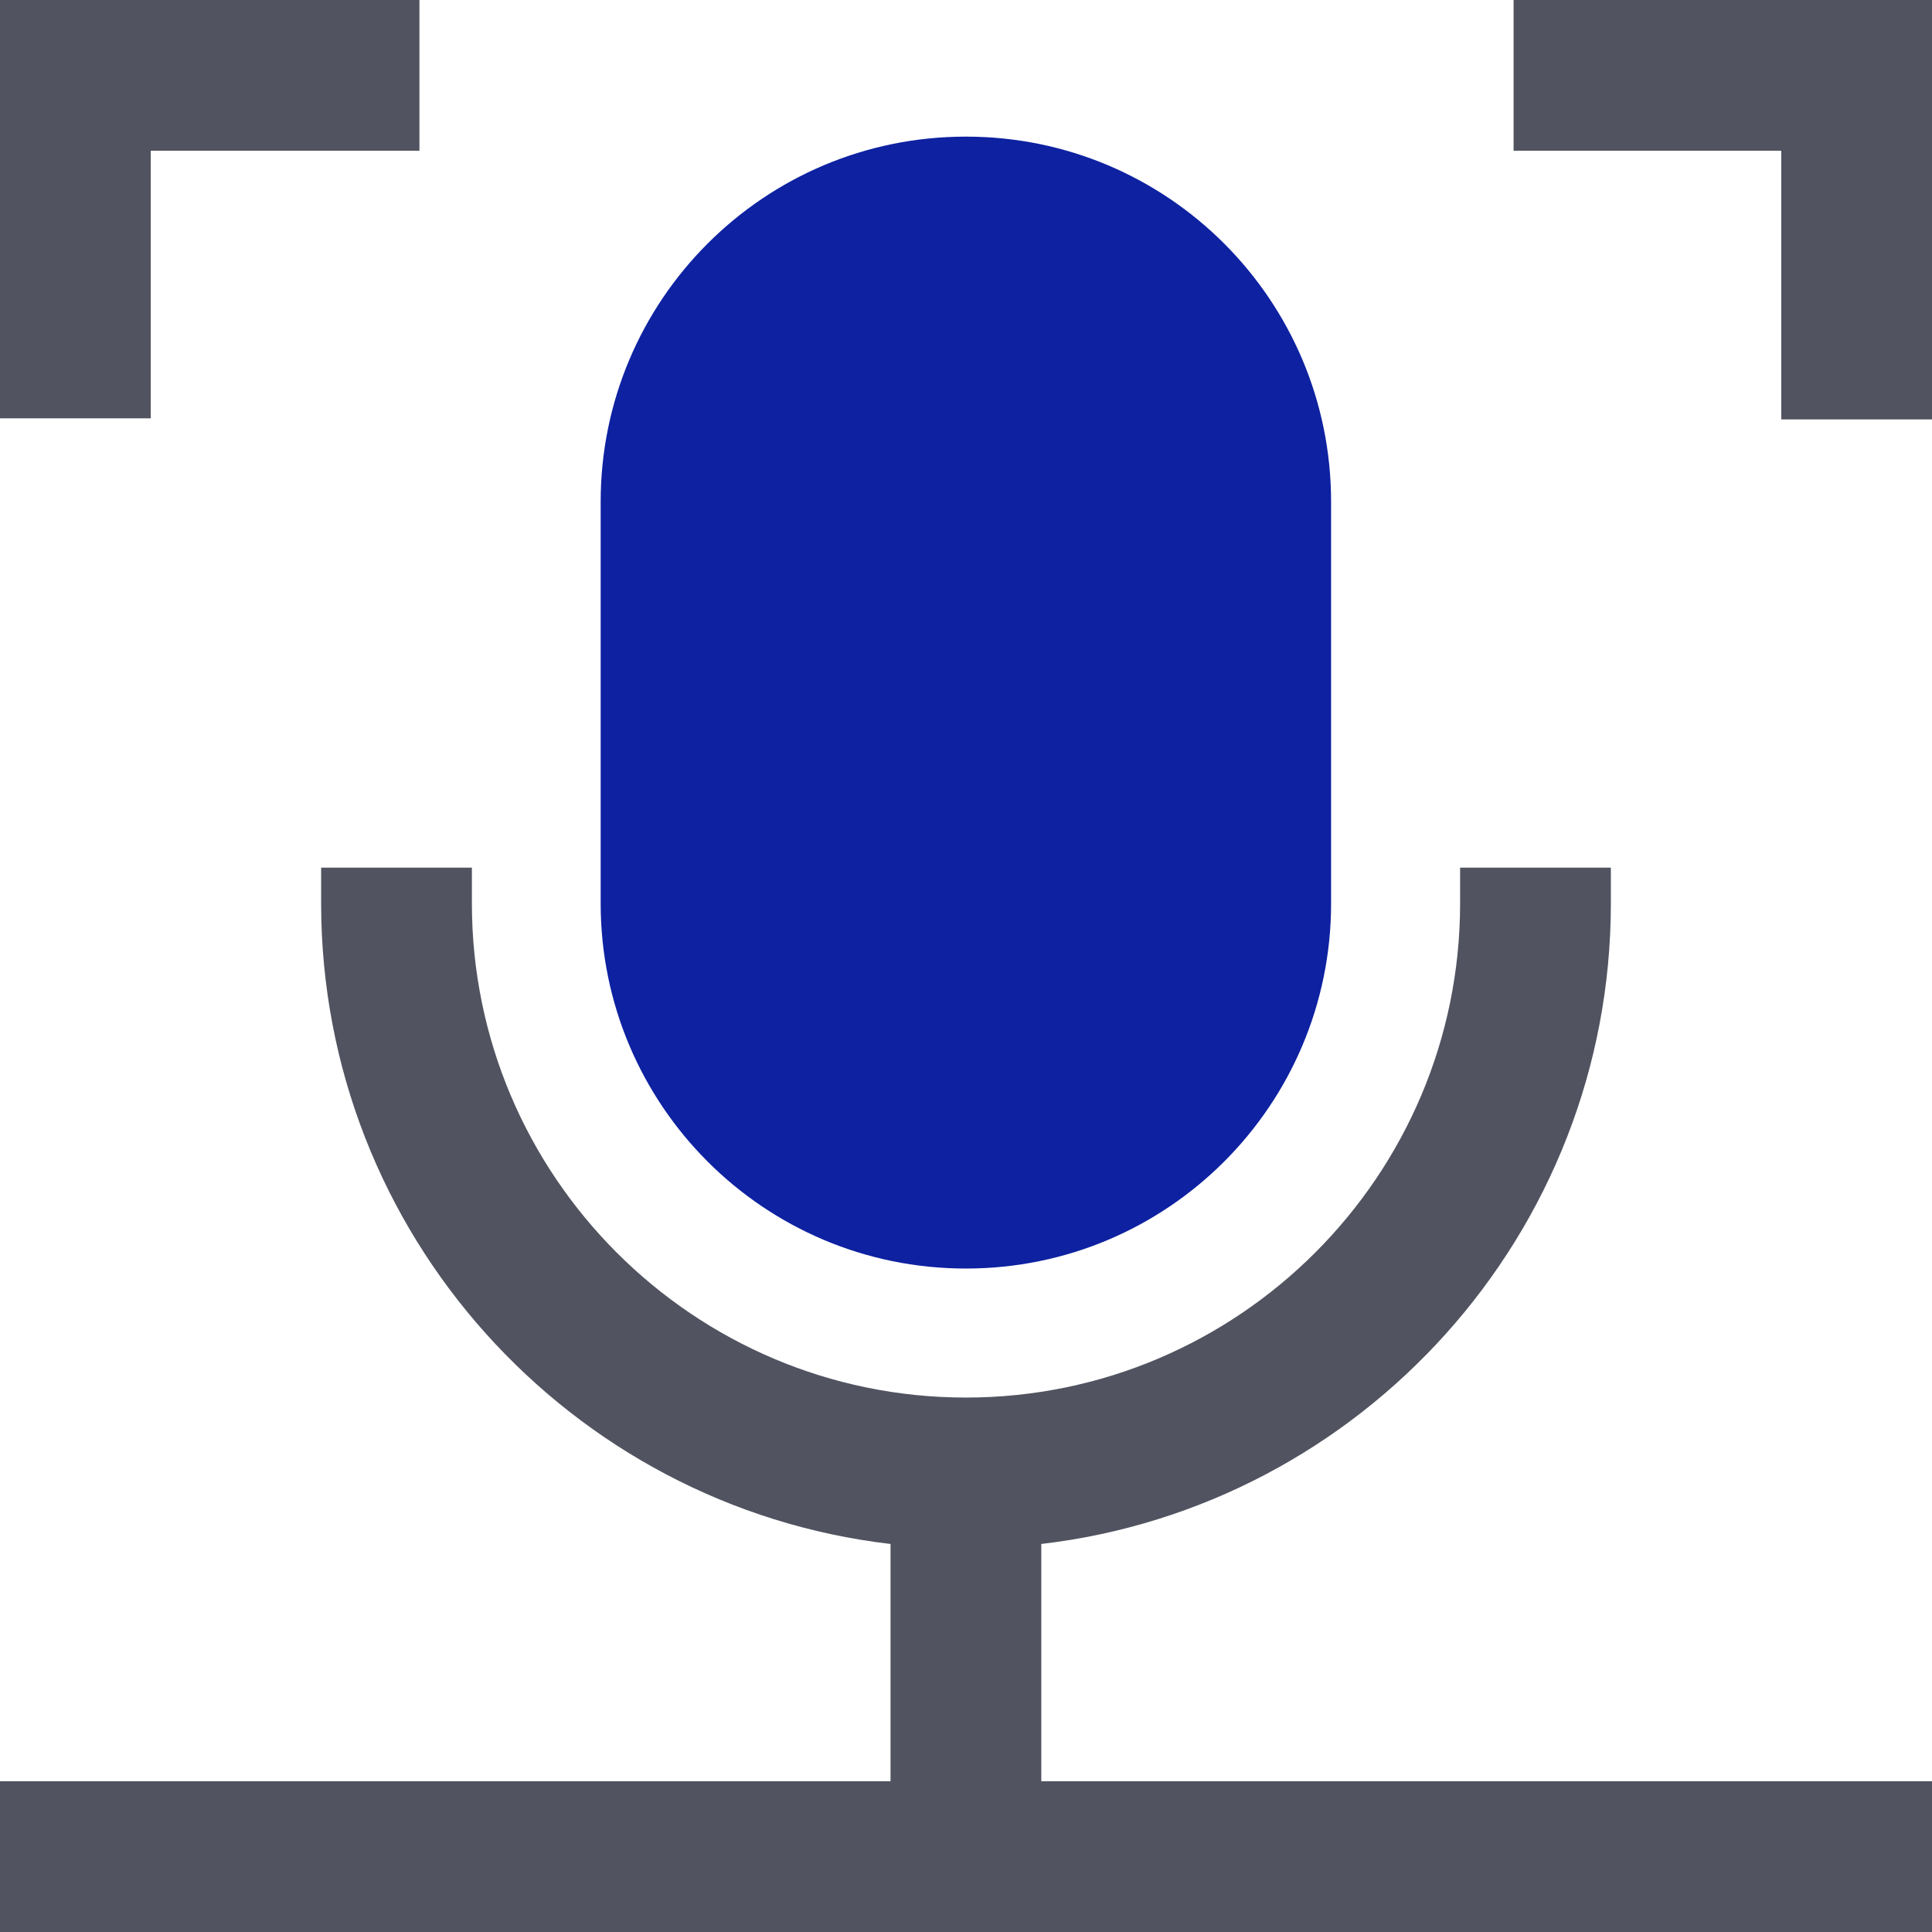
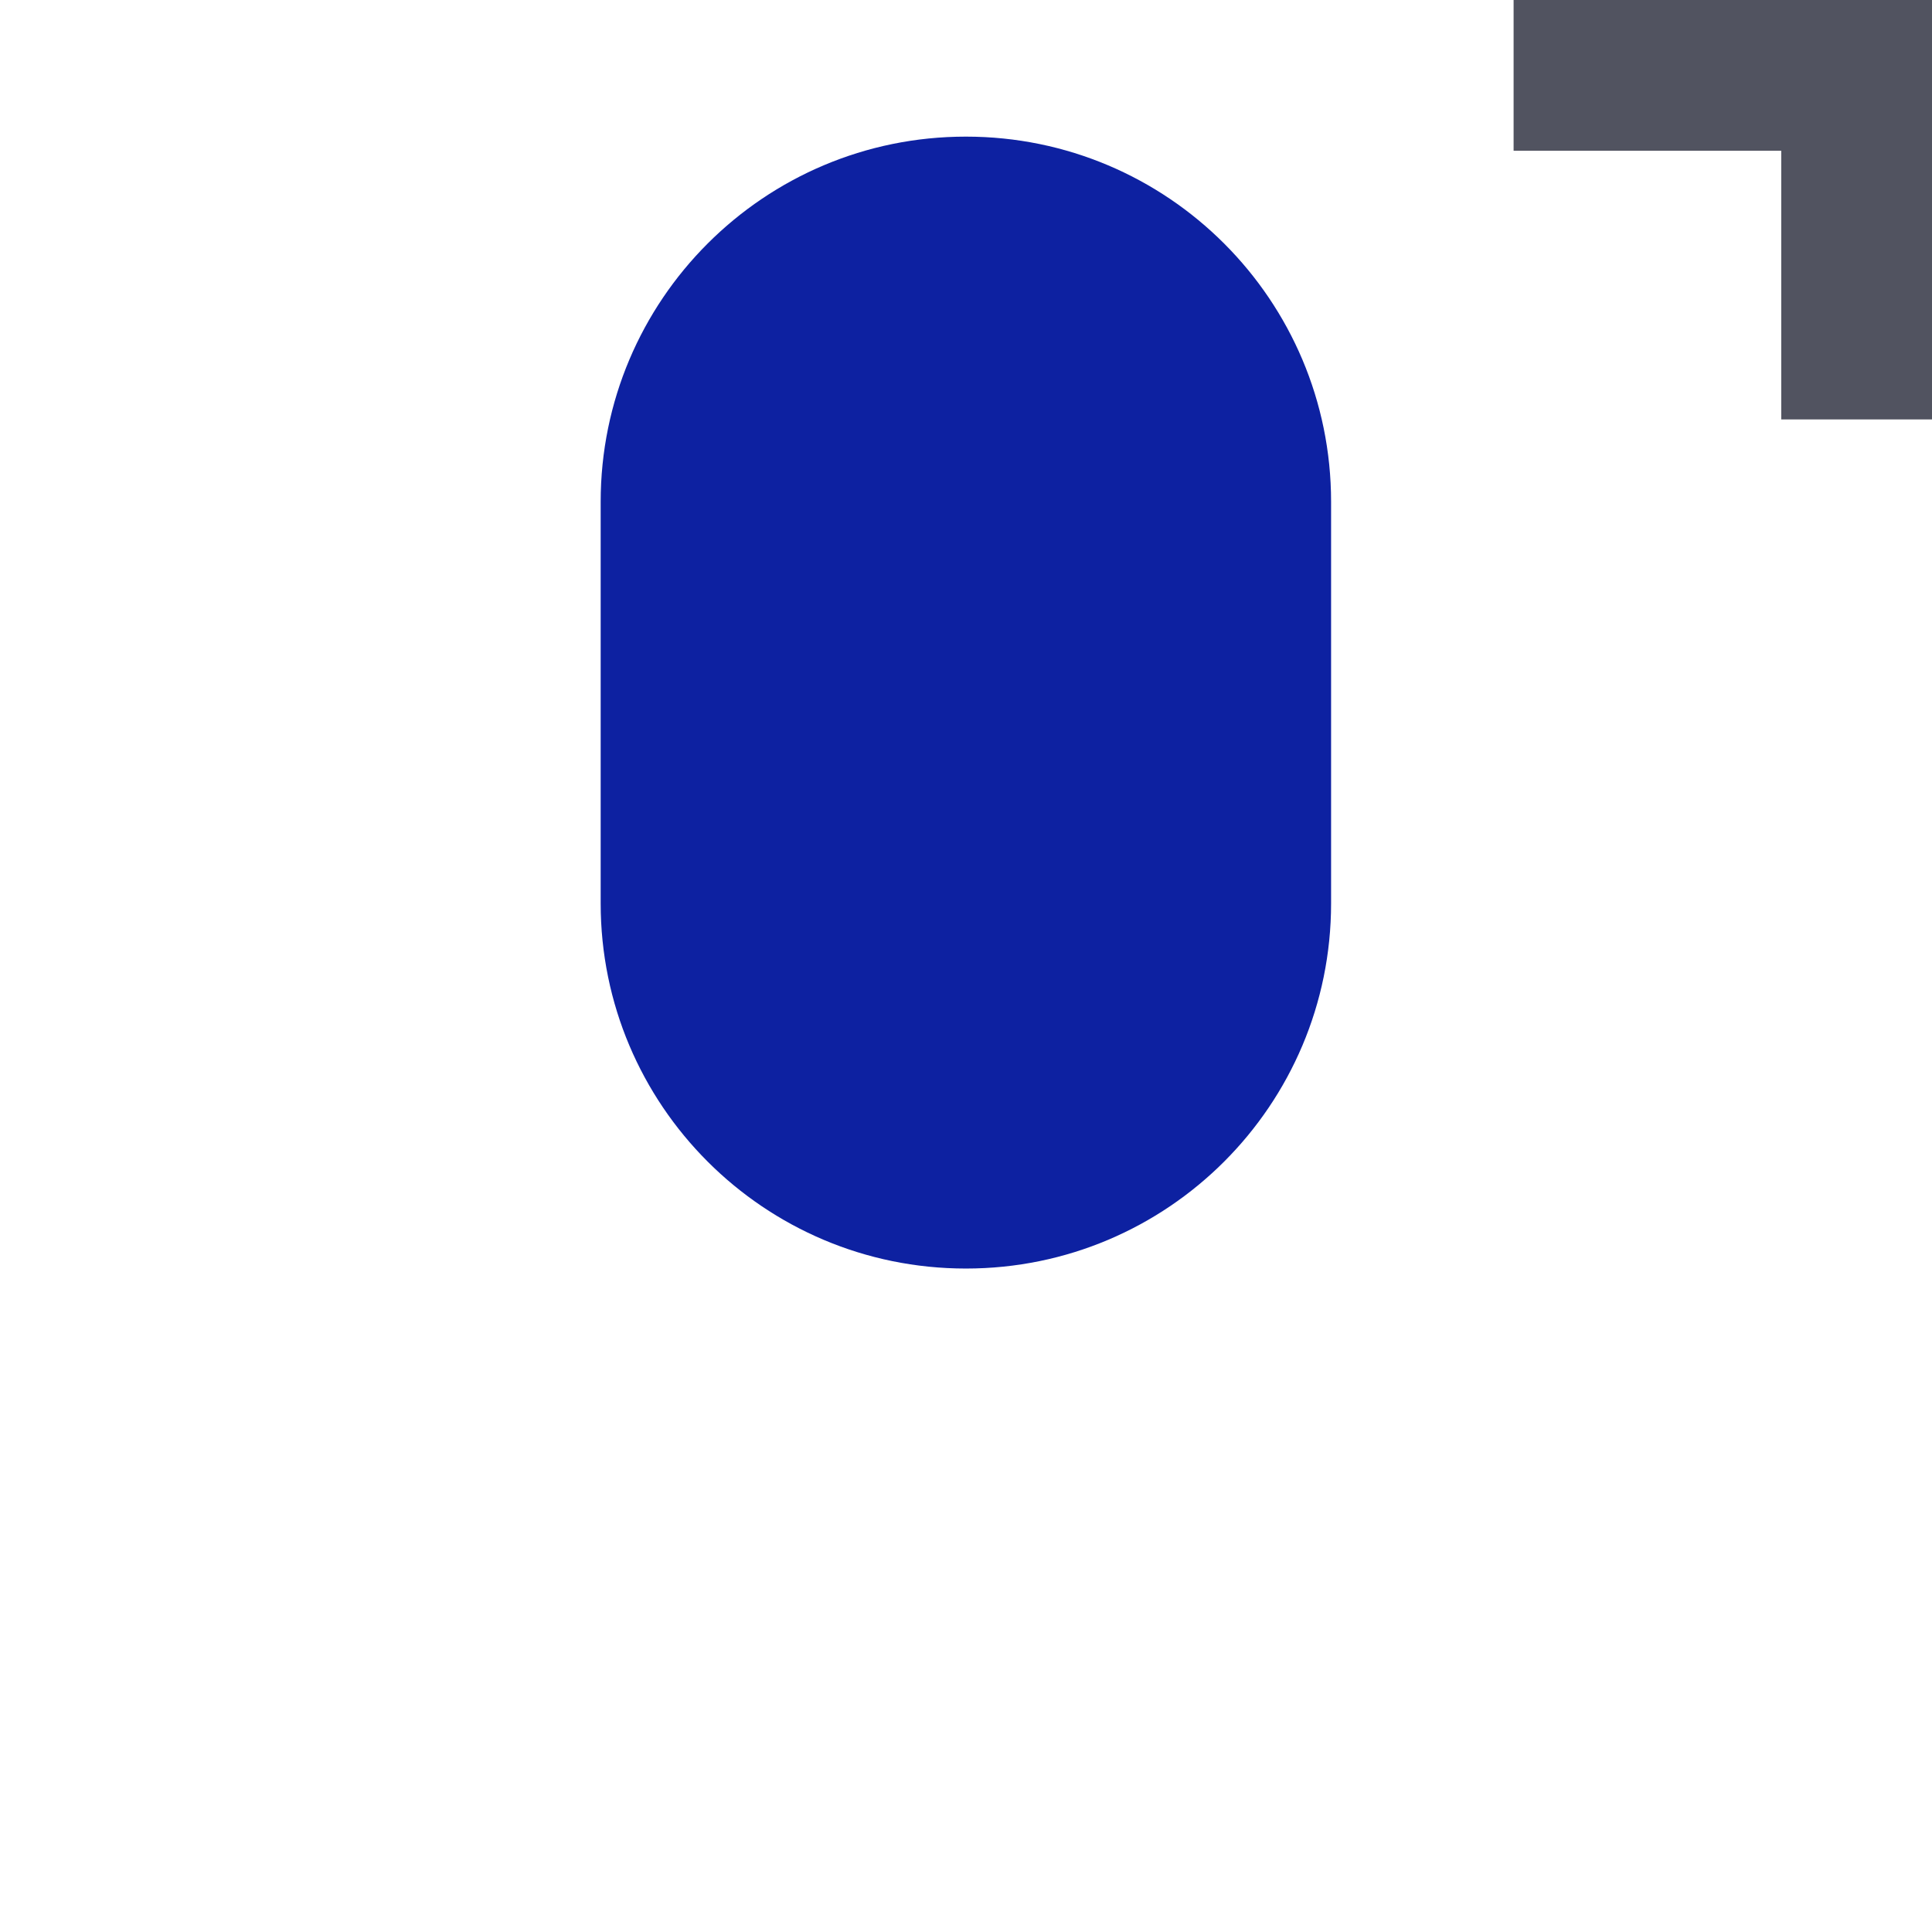
<svg xmlns="http://www.w3.org/2000/svg" width="32" height="32" viewBox="0 0 32 32" fill="none">
  <g id="vector">
    <path id="vector_2" d="M16 2.263H15.997C12.657 2.263 9.949 4.97 9.949 8.311V14.963C9.949 18.303 12.657 21.011 15.997 21.011H16C19.34 21.011 22.047 18.303 22.047 14.963V8.311C22.047 4.97 19.34 2.263 16 2.263Z" fill="#0D21A1" />
-     <path id="vector_3" d="M32 29.503V32H0V29.503H14.75V25.573C9.446 24.954 5.319 20.431 5.319 14.963V14.371H7.816V14.963C7.816 19.475 11.486 23.148 15.999 23.148C20.511 23.148 24.184 19.475 24.184 14.963V14.371H26.681V14.963C26.681 20.431 22.551 24.954 17.247 25.573V29.503H32Z" fill="#515360" />
-     <path id="vector_4" d="M6.947 0V2.497H2.497V6.929H0V0H6.947Z" fill="#515360" />
    <path id="vector_5" d="M32 6.947H29.503V2.497H25.07V0H32V6.947Z" fill="#515360" />
  </g>
</svg>